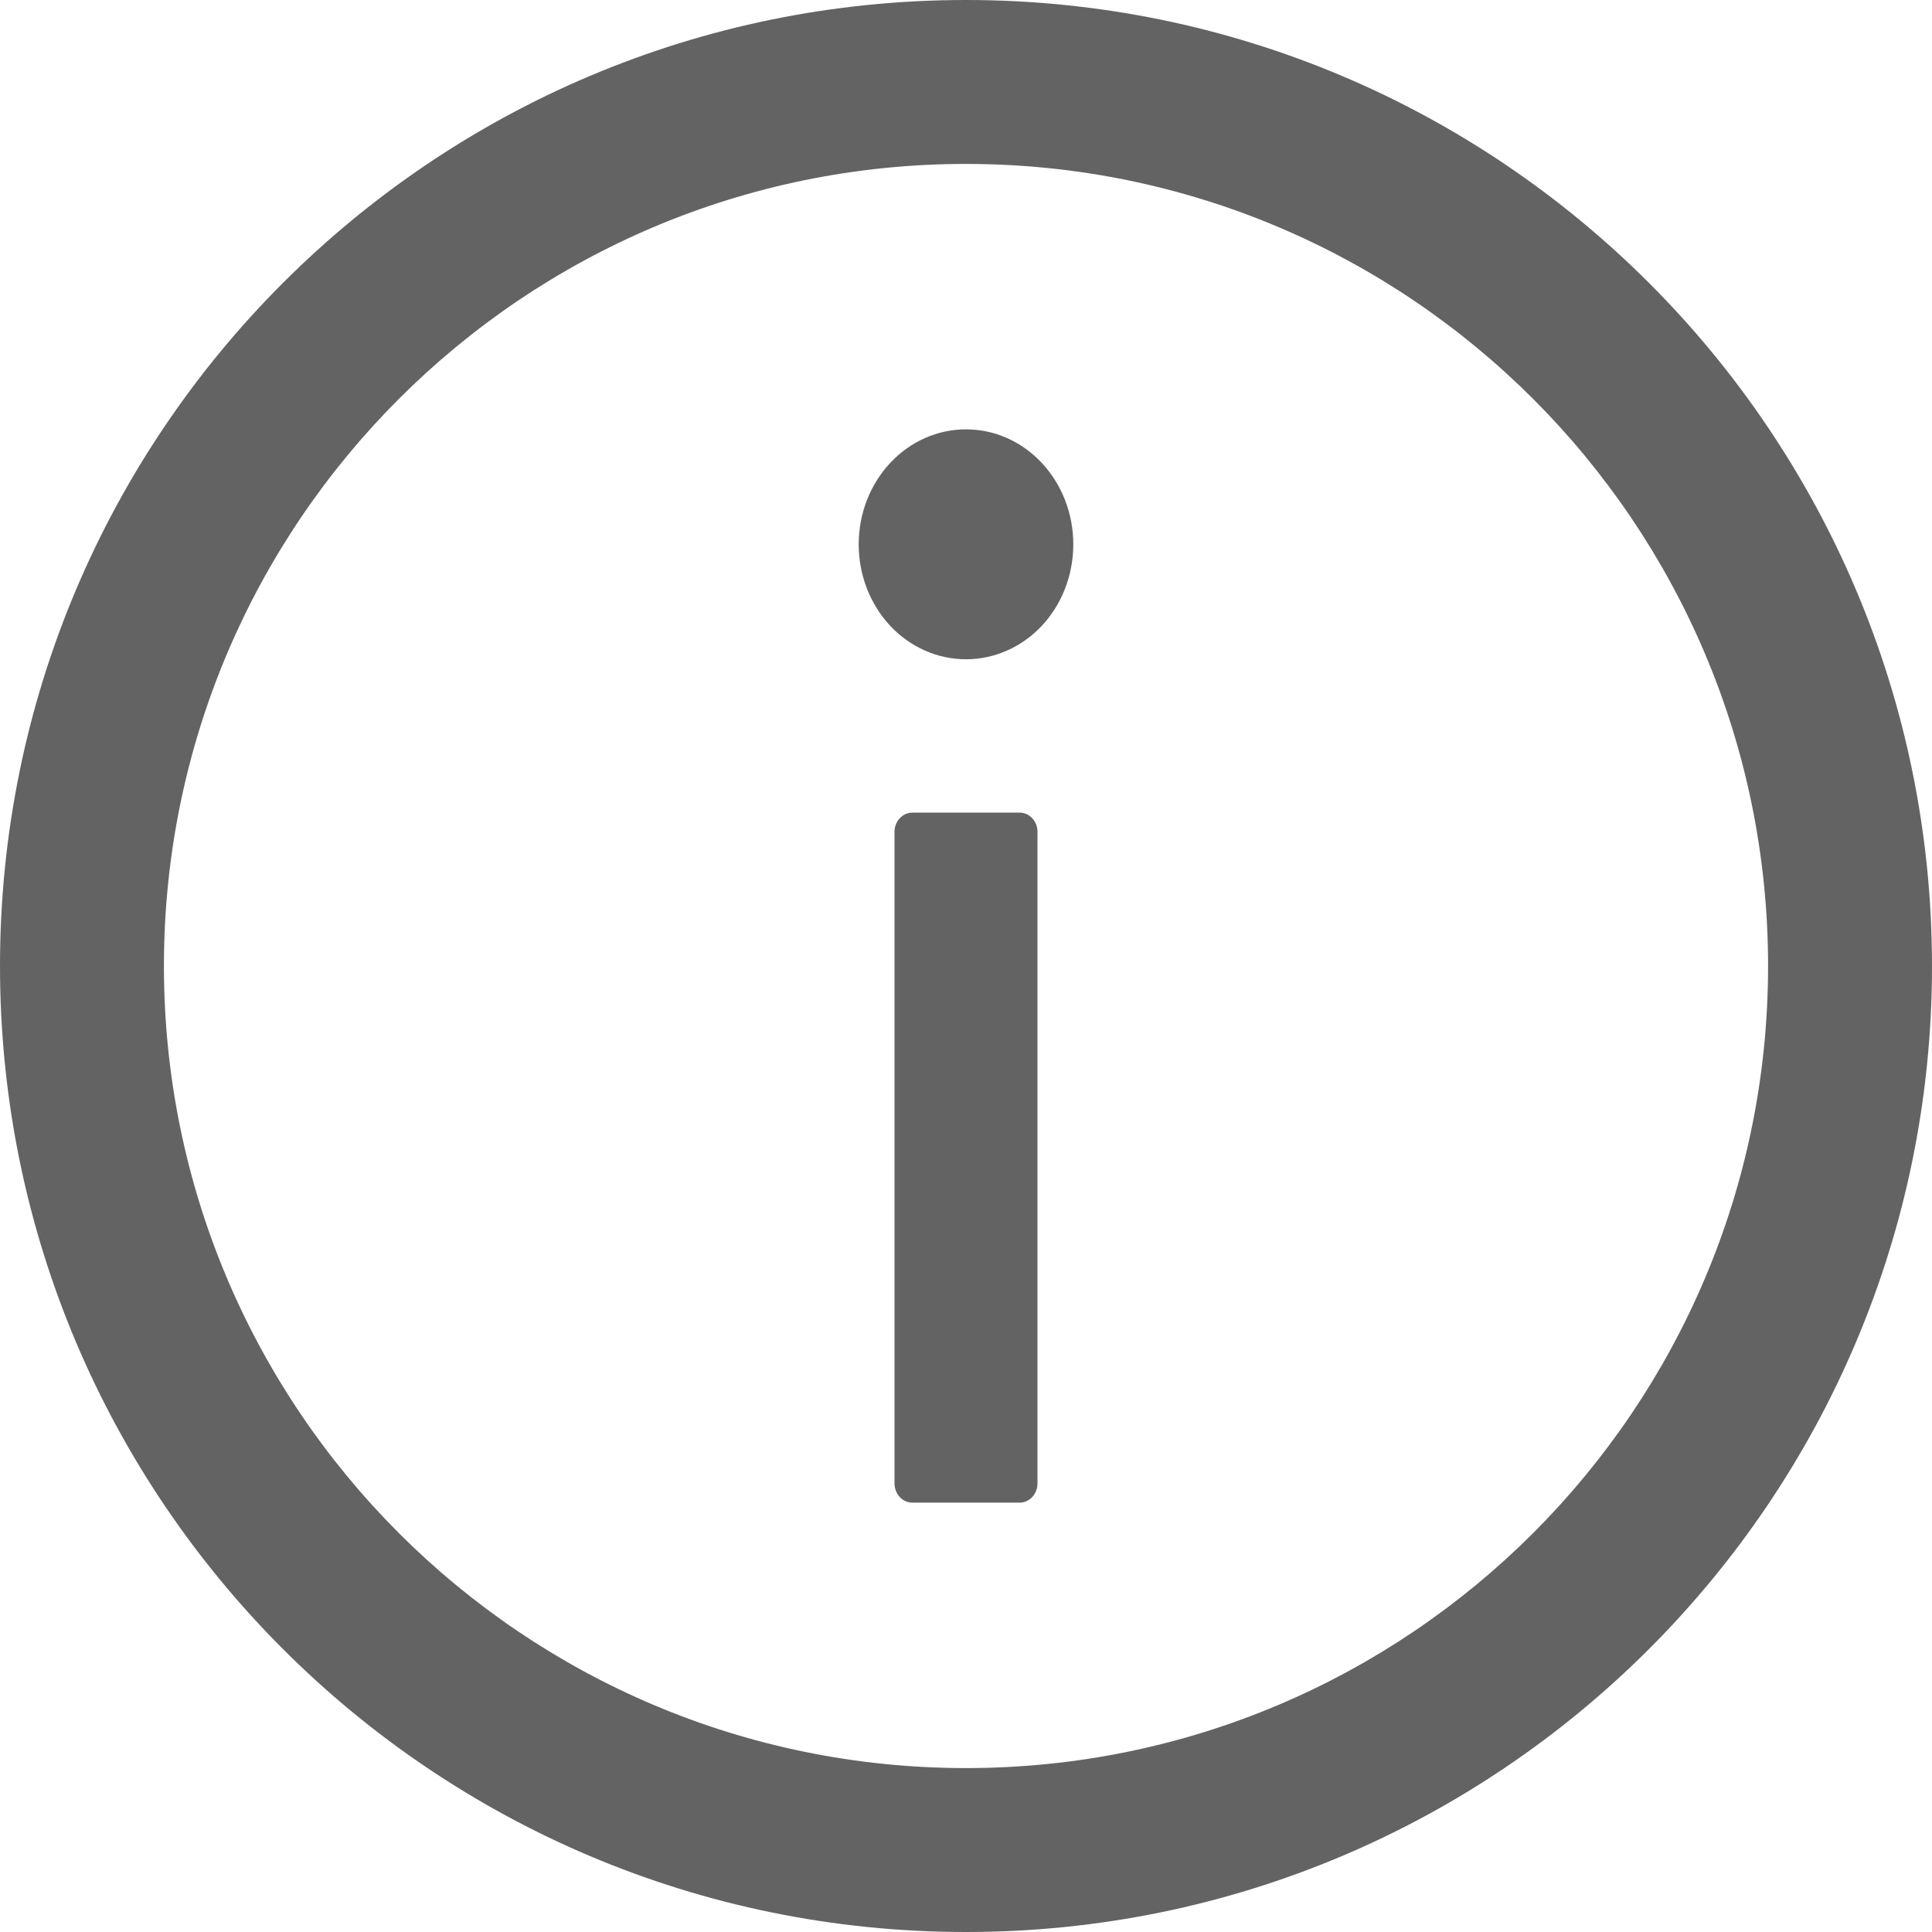
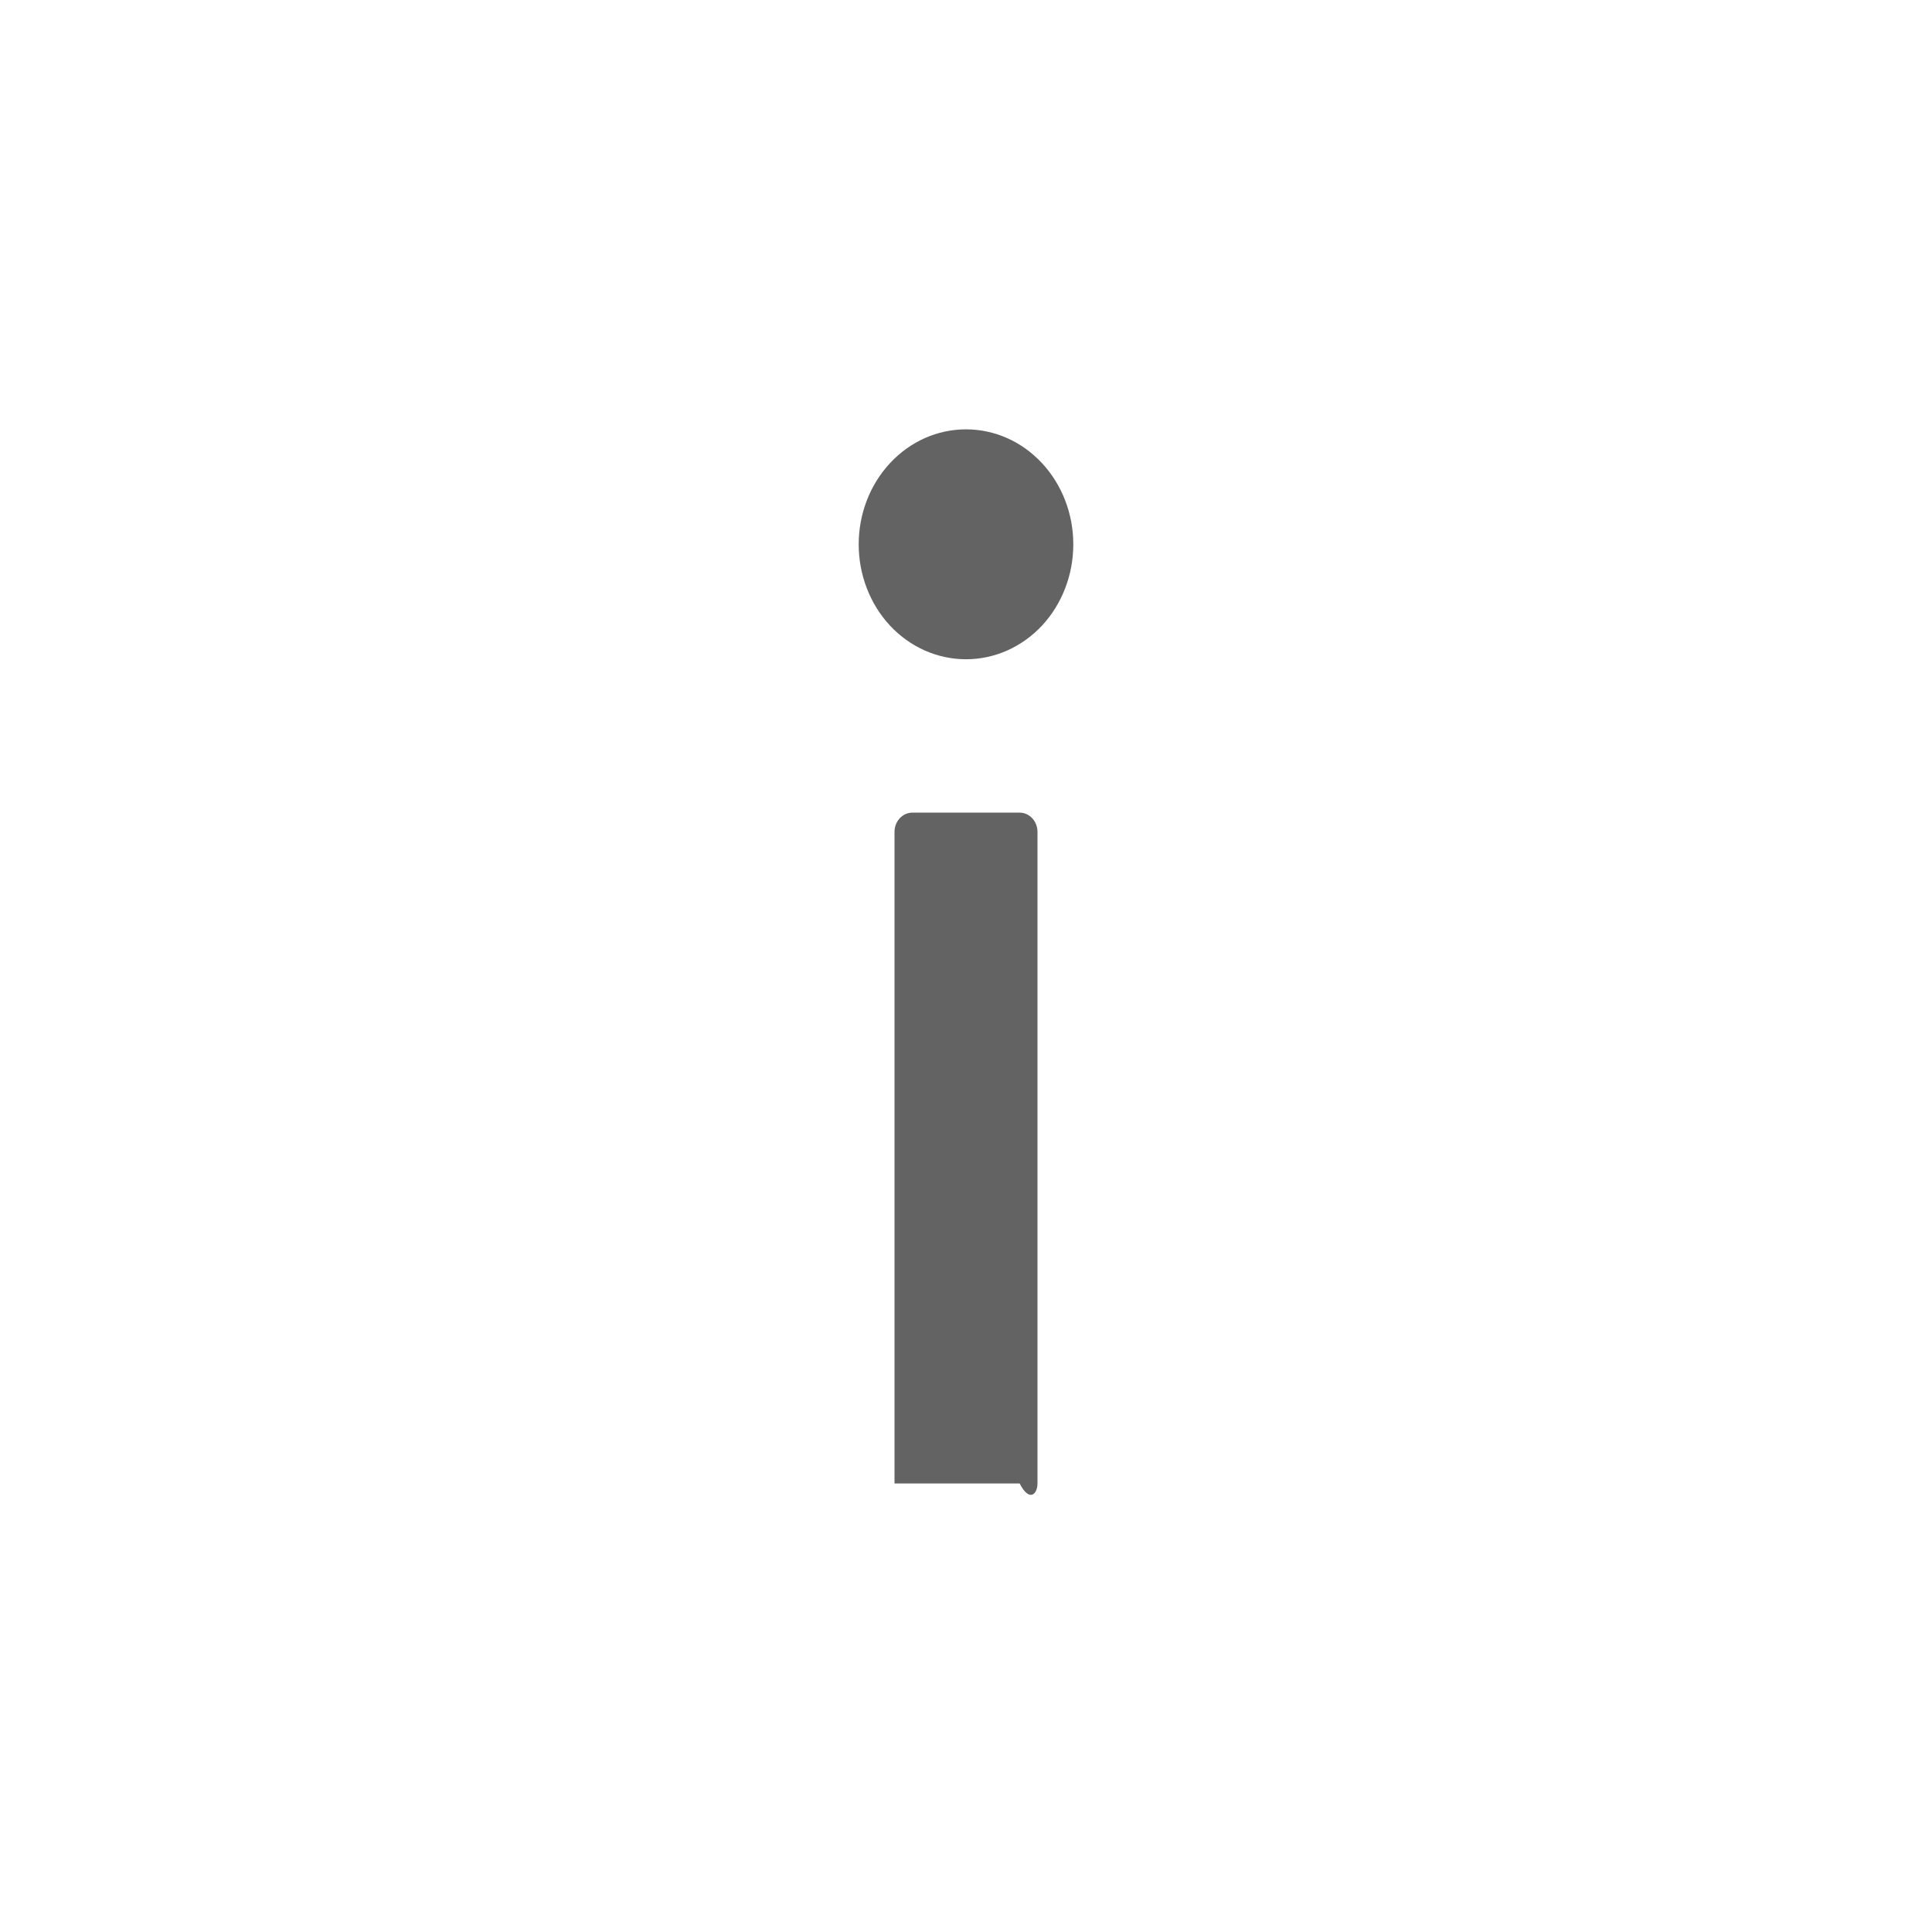
<svg xmlns="http://www.w3.org/2000/svg" width="13" height="13" viewBox="0 0 13 13" fill="none">
-   <path d="M6.5 0C2.91 0 0 2.91 0 6.5C0 10.089 2.91 13 6.5 13C10.089 13 13 10.089 13 6.5C13 2.91 10.089 0 6.5 0ZM6.5 11.897C3.52 11.897 1.103 9.48 1.103 6.5C1.103 3.52 3.52 1.103 6.5 1.103C9.48 1.103 11.897 3.52 11.897 6.5C11.897 9.48 9.48 11.897 6.5 11.897Z" fill="#636363" />
-   <path d="M5.778 3.663C5.778 3.868 5.854 4.065 5.989 4.21C6.125 4.355 6.308 4.436 6.5 4.436C6.692 4.436 6.875 4.355 7.011 4.21C7.146 4.065 7.222 3.868 7.222 3.663C7.222 3.457 7.146 3.261 7.011 3.116C6.875 2.97 6.692 2.889 6.5 2.889C6.308 2.889 6.125 2.97 5.989 3.116C5.854 3.261 5.778 3.457 5.778 3.663ZM6.861 5.468H6.139C6.073 5.468 6.019 5.526 6.019 5.597V9.982C6.019 10.053 6.073 10.111 6.139 10.111H6.861C6.927 10.111 6.981 10.053 6.981 9.982V5.597C6.981 5.526 6.927 5.468 6.861 5.468Z" fill="#636363" />
+   <path d="M5.778 3.663C5.778 3.868 5.854 4.065 5.989 4.21C6.125 4.355 6.308 4.436 6.5 4.436C6.692 4.436 6.875 4.355 7.011 4.21C7.146 4.065 7.222 3.868 7.222 3.663C7.222 3.457 7.146 3.261 7.011 3.116C6.875 2.97 6.692 2.889 6.5 2.889C6.308 2.889 6.125 2.97 5.989 3.116C5.854 3.261 5.778 3.457 5.778 3.663ZM6.861 5.468H6.139C6.073 5.468 6.019 5.526 6.019 5.597V9.982H6.861C6.927 10.111 6.981 10.053 6.981 9.982V5.597C6.981 5.526 6.927 5.468 6.861 5.468Z" fill="#636363" />
</svg>